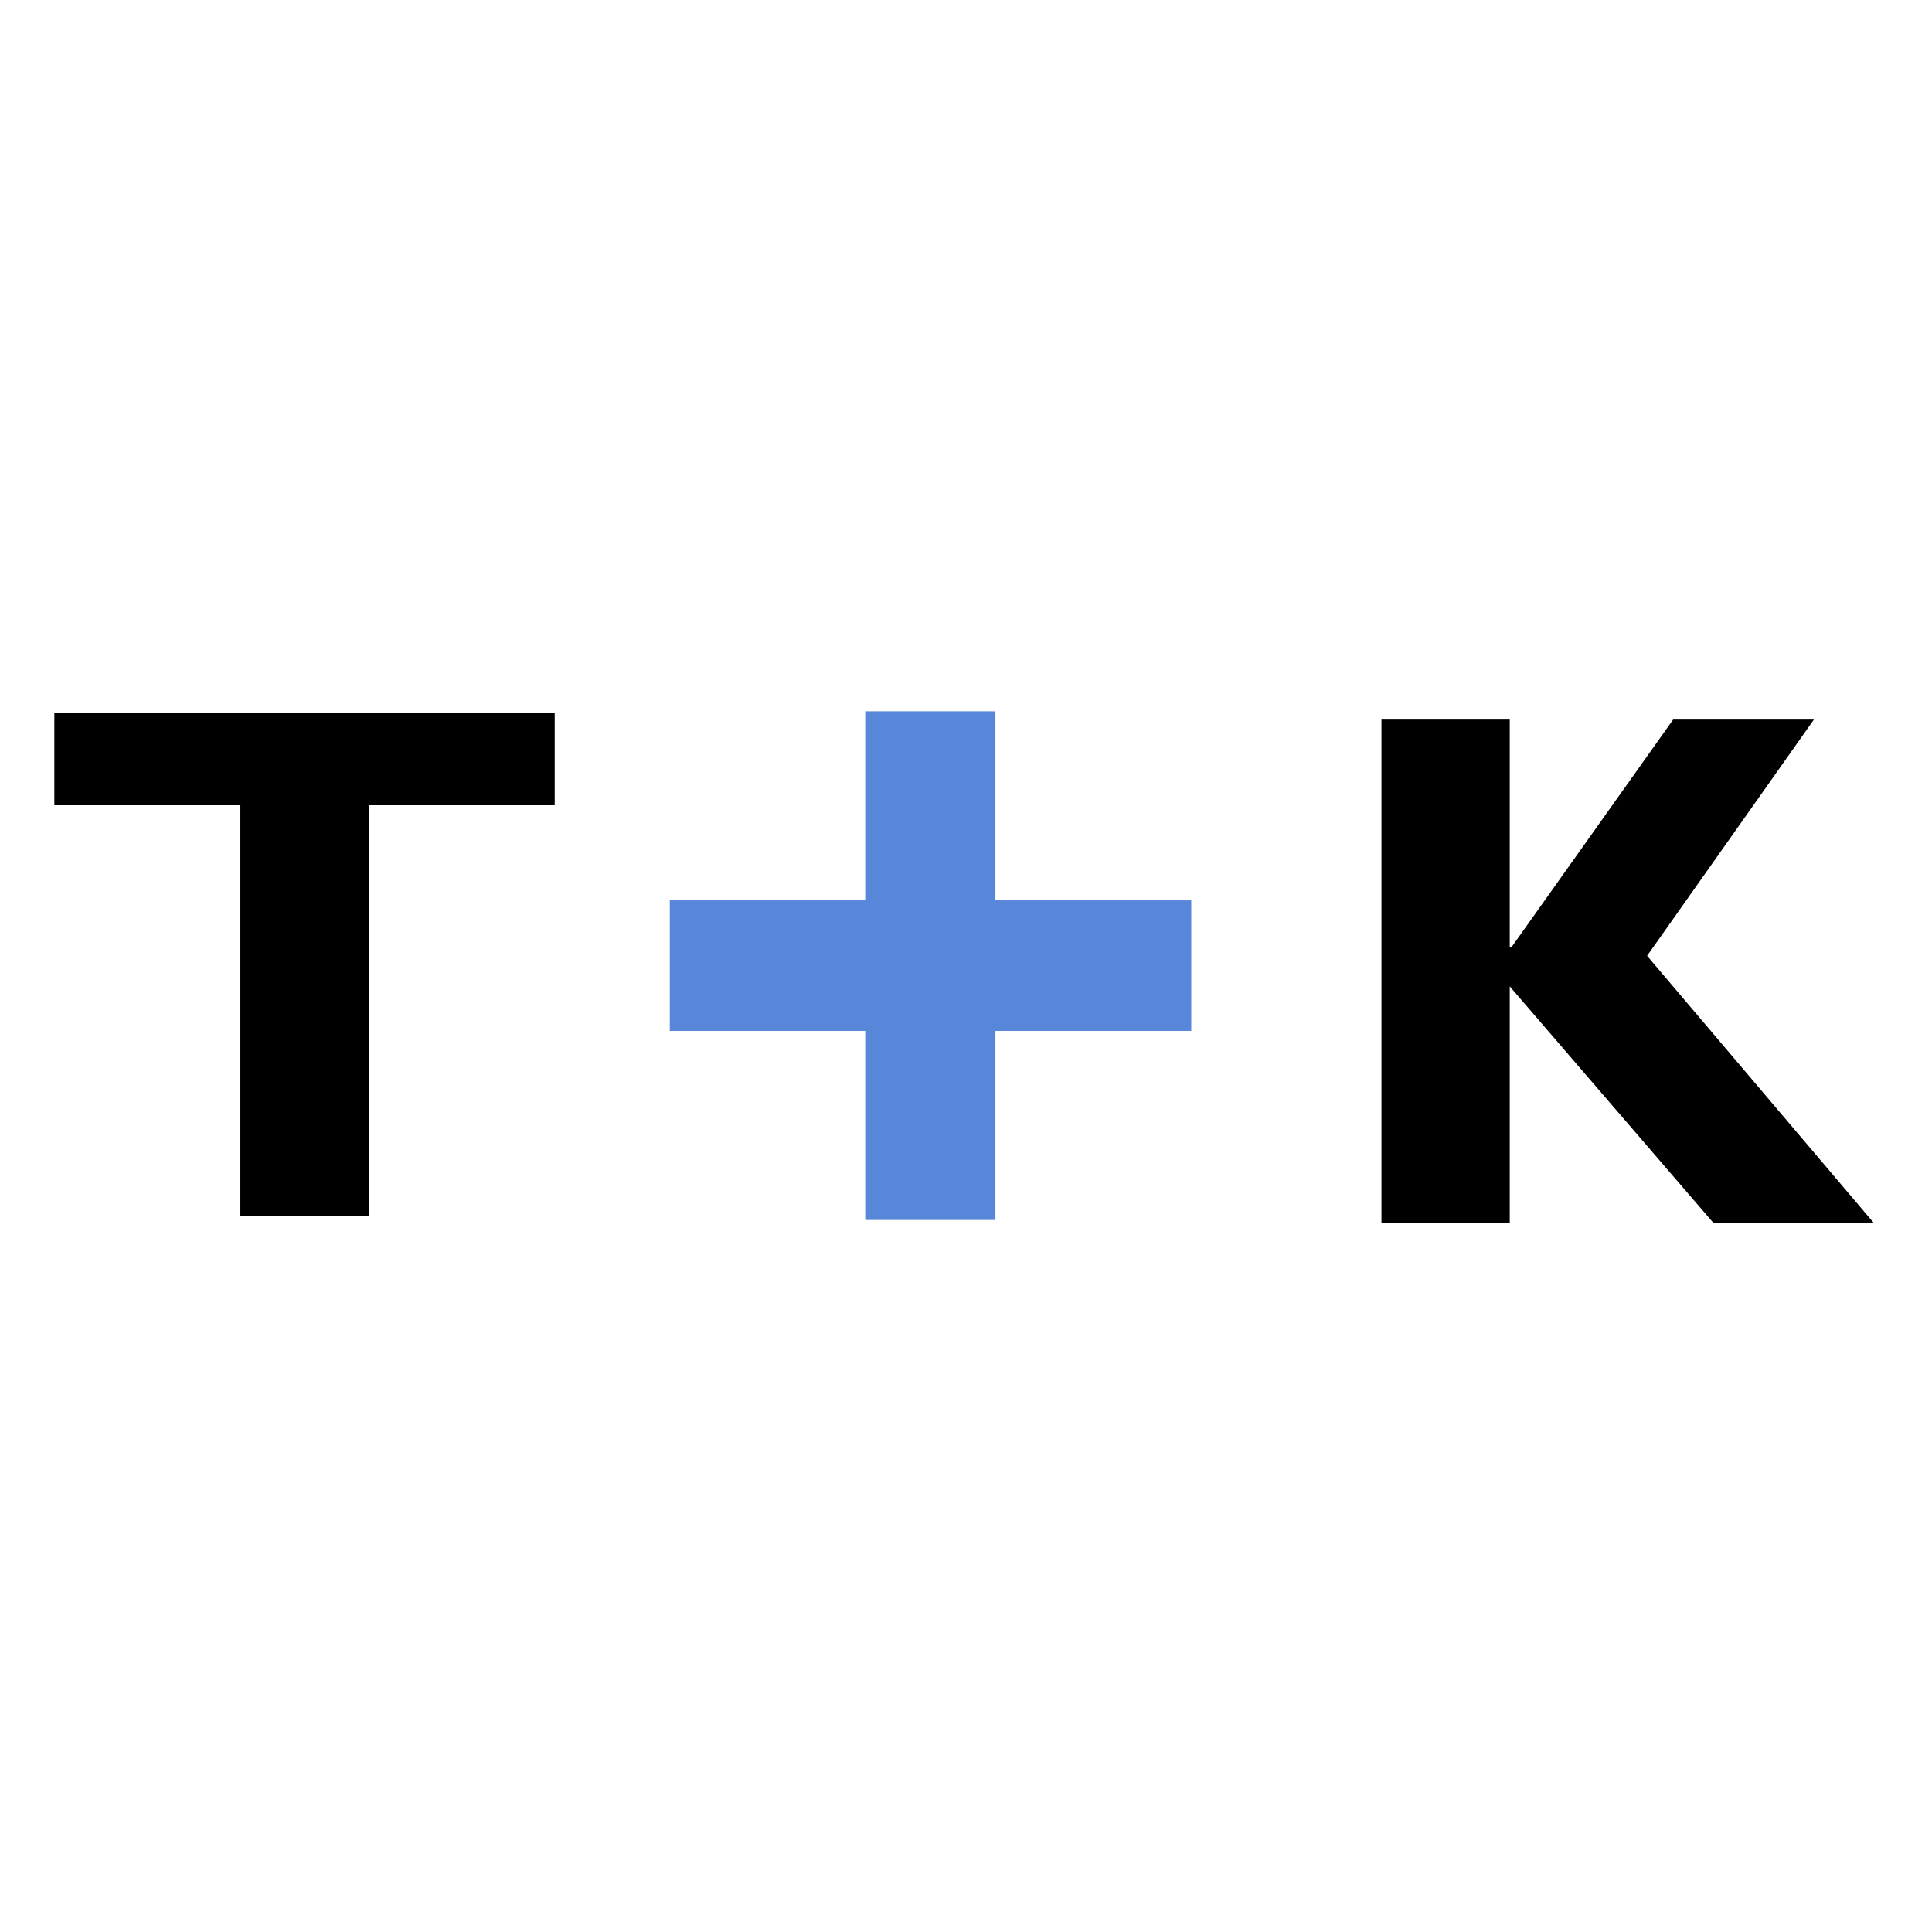
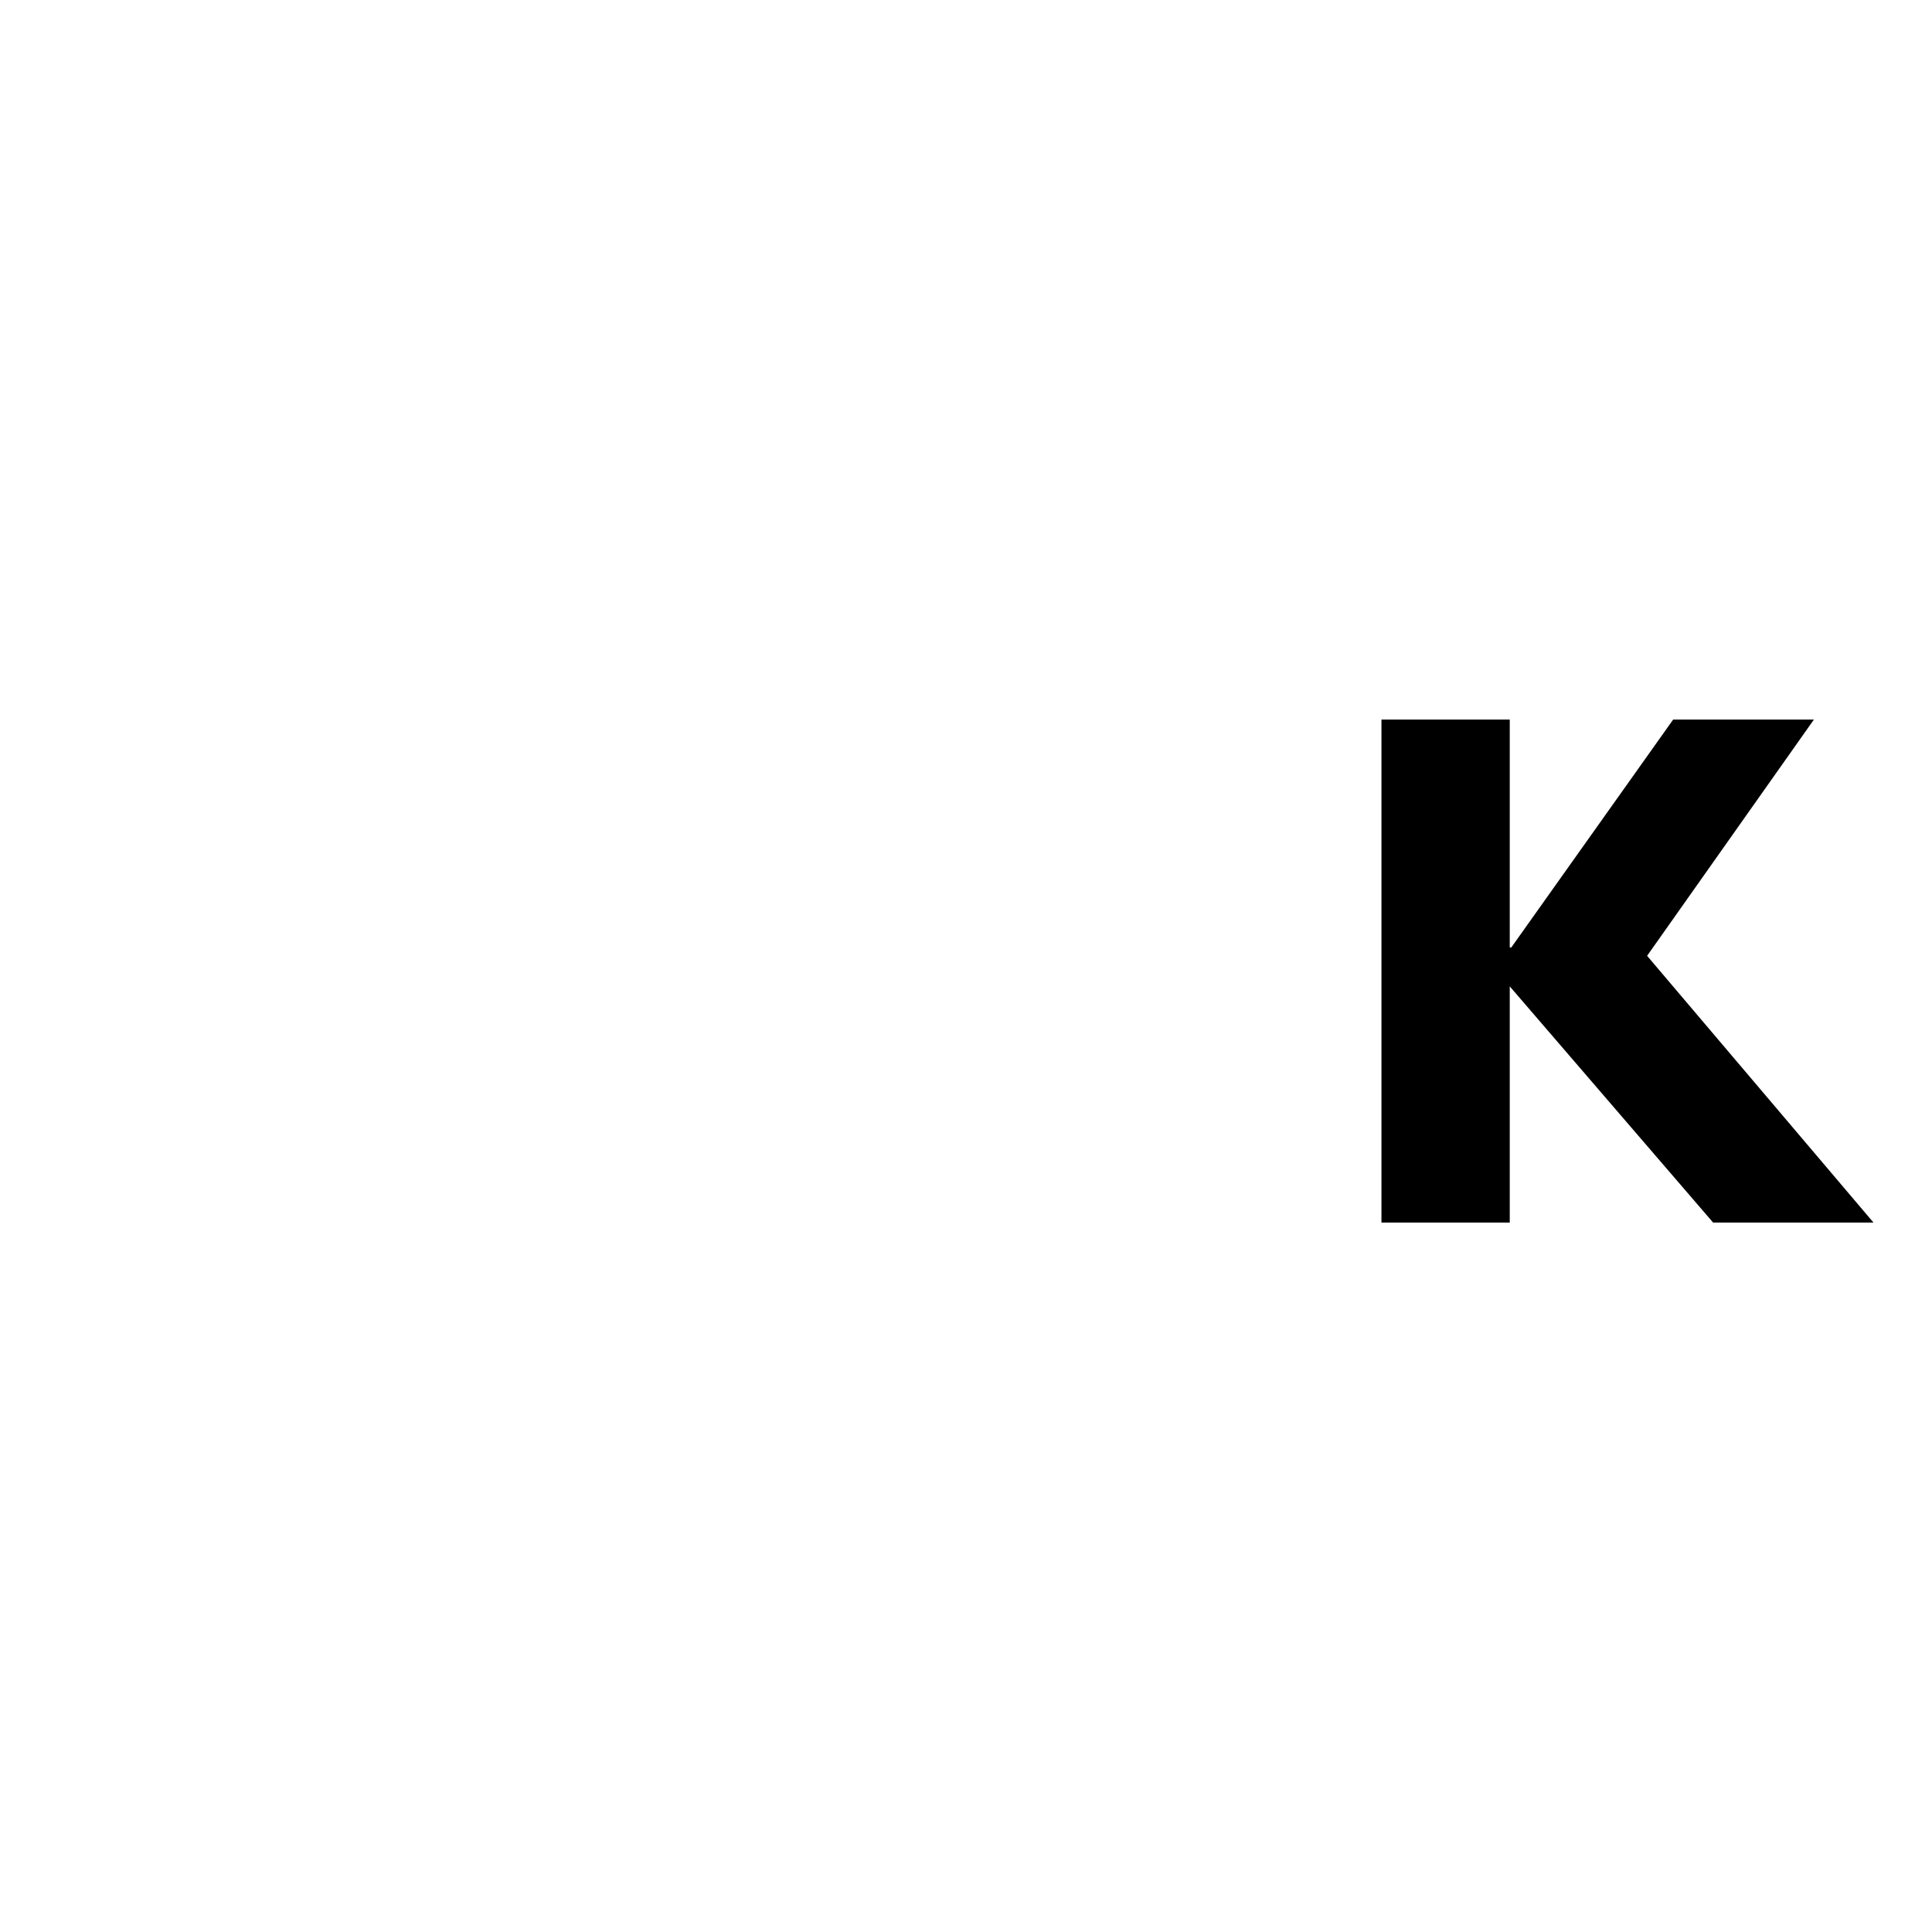
<svg xmlns="http://www.w3.org/2000/svg" version="1.1" id="Layer_1" x="0px" y="0px" viewBox="0 0 512 512" style="enable-background:new 0 0 512 512;" xml:space="preserve">
  <style type="text/css">
	.st0{fill:#5887DA;}
</style>
-   <path d="M147,213.4H97.7v108.8h-34V213.4H14.4v-24.5H147V213.4z" />
  <path d="M436.5,253.3l60,70.7H454l-53.9-62.6V324h-34V190.7h34v60.4h0.4l42.9-60.4h37.3L436.5,253.3z" />
-   <path class="st0" d="M229.3,323.3v-50.1h-51.8v-34.6h51.8v-50.1h34.5v50.1h51.9v34.6h-51.9v50.1H229.3z" />
</svg>